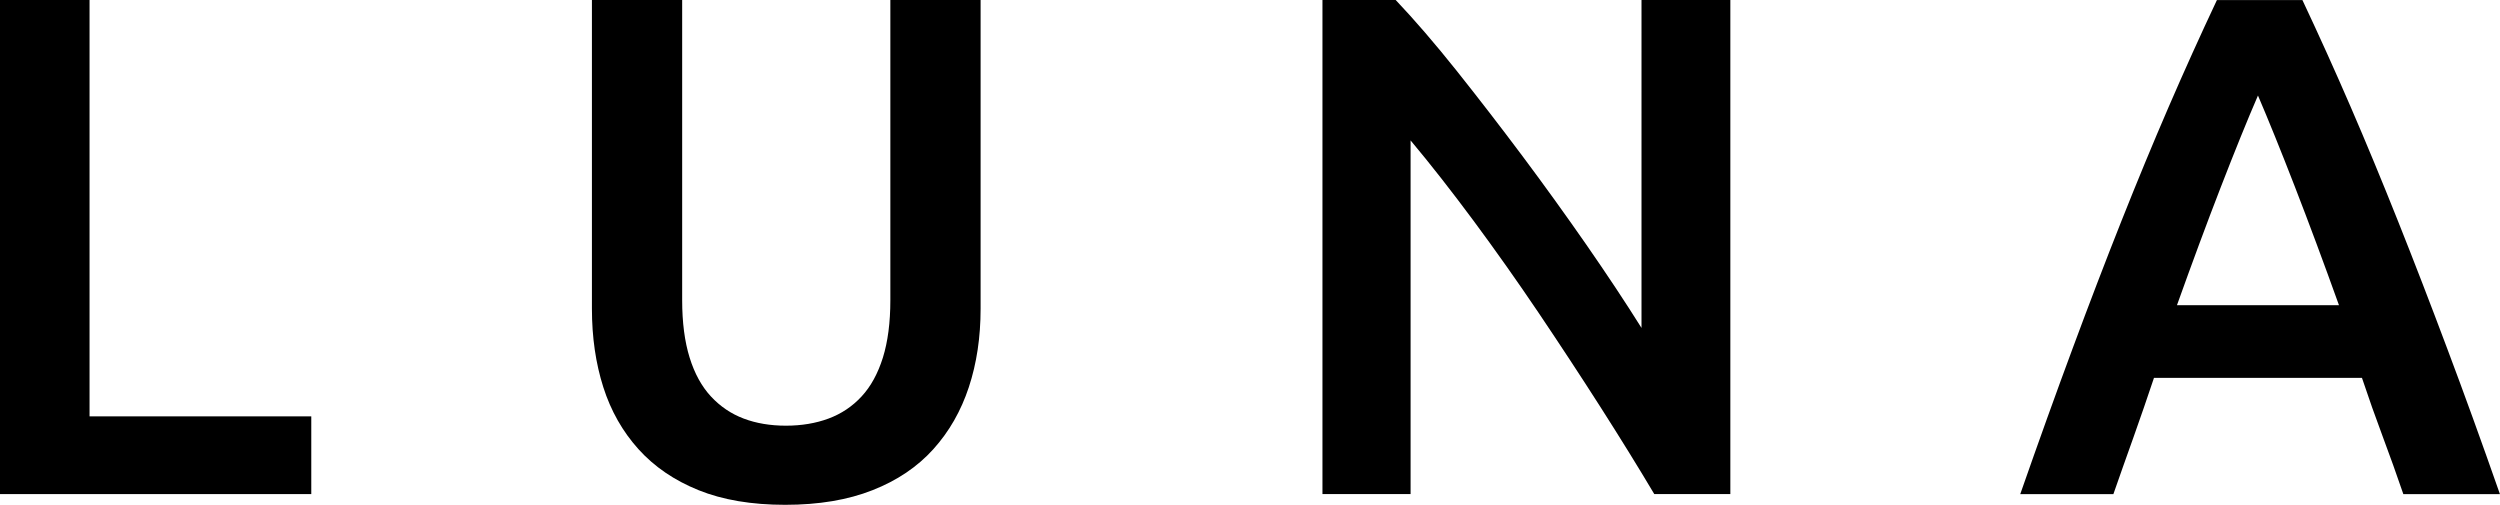
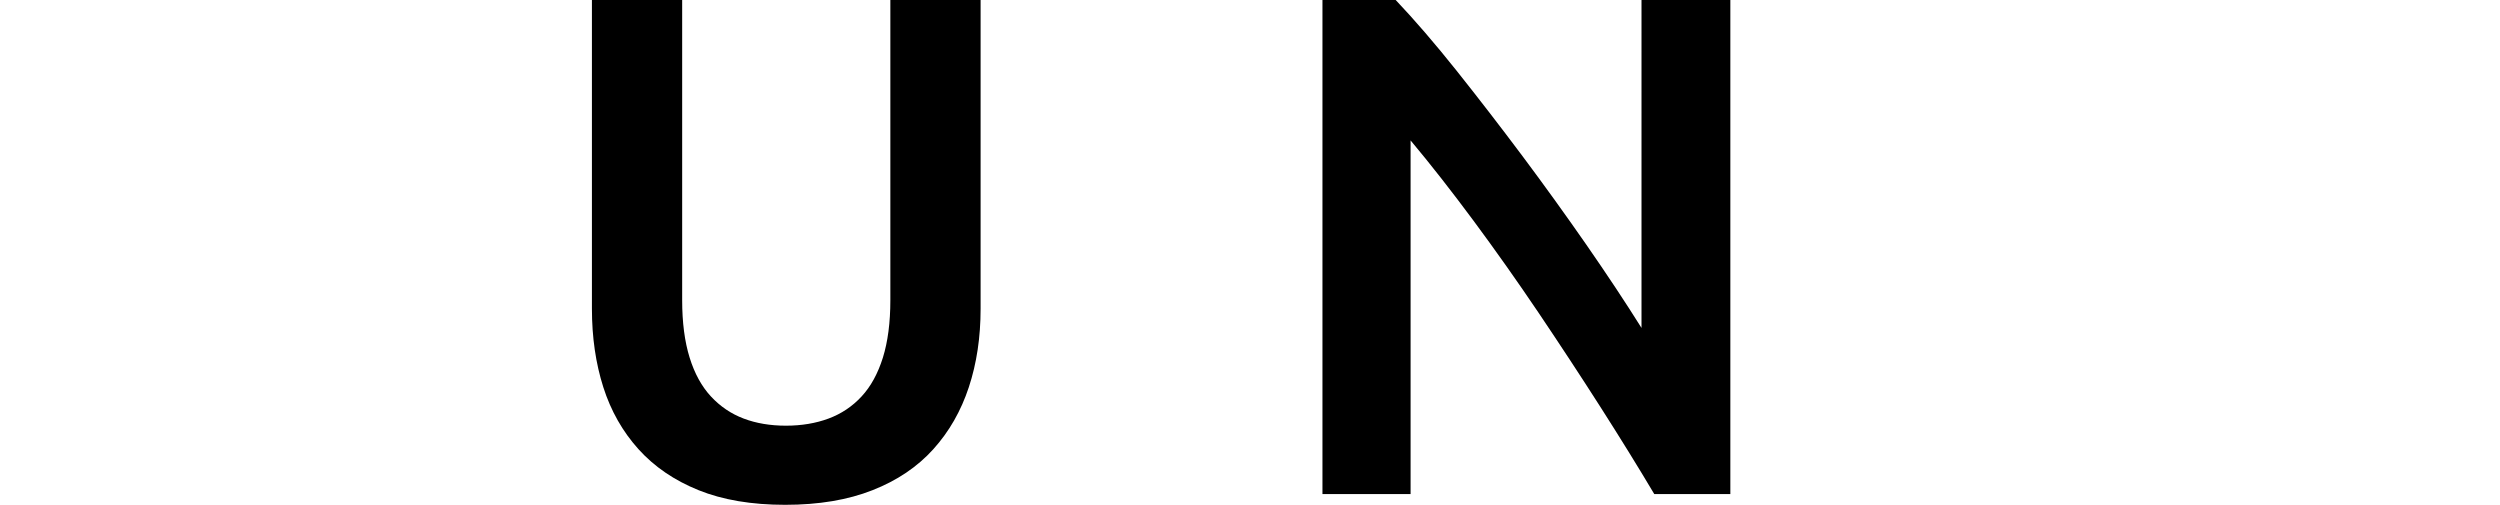
<svg xmlns="http://www.w3.org/2000/svg" id="Layer_2" data-name="Layer 2" viewBox="0 0 389.2 78.59">
  <defs>
    <style> .cls-1 { stroke-width: 0px; } </style>
  </defs>
  <g id="Layer_2-2" data-name="Layer 2">
    <g>
-       <path class="cls-1" d="M48.46,64.82v12.1H0V0h13.94v64.82h34.52Z" />
      <path class="cls-1" d="M122.25,78.59c-5.24,0-9.74-.76-13.5-2.28-3.76-1.52-6.88-3.64-9.35-6.38-2.47-2.74-4.3-5.96-5.48-9.66-1.18-3.7-1.77-7.77-1.77-12.21V0h14.05v46.73c0,3.48.39,6.46,1.16,8.94.77,2.48,1.88,4.5,3.32,6.05,1.44,1.55,3.13,2.7,5.09,3.44,1.95.74,4.15,1.11,6.58,1.11s4.65-.37,6.64-1.11c1.99-.74,3.71-1.89,5.14-3.44,1.44-1.55,2.54-3.57,3.32-6.05.77-2.48,1.16-5.46,1.16-8.94V0h14.05v48.06c0,4.44-.61,8.51-1.83,12.21-1.22,3.7-3.06,6.92-5.53,9.66-2.47,2.74-5.62,4.87-9.46,6.38-3.84,1.52-8.37,2.28-13.61,2.28Z" />
      <path class="cls-1" d="M257.54,76.92c-2.51-4.22-5.31-8.75-8.41-13.6-3.1-4.85-6.31-9.73-9.62-14.65-3.32-4.92-6.69-9.69-10.12-14.32-3.43-4.62-6.69-8.79-9.79-12.49v55.06h-13.72V0h11.4c2.95,3.11,6.12,6.79,9.51,11.04,3.39,4.26,6.8,8.68,10.23,13.26,3.43,4.59,6.75,9.2,9.96,13.82,3.21,4.63,6.07,8.94,8.57,12.93V0h13.83v76.92h-11.84Z" />
-       <path class="cls-1" d="M374.15,76.92c-1.04-3.03-2.11-6.03-3.22-8.99-1.11-2.96-2.18-5.99-3.22-9.1h-32.38c-1.04,3.11-2.09,6.16-3.16,9.16-1.07,3-2.13,5.98-3.16,8.94h-14.5c2.87-8.21,5.6-15.8,8.18-22.75,2.58-6.96,5.1-13.54,7.57-19.76,2.47-6.22,4.92-12.14,7.35-17.76,2.43-5.62,4.94-11.17,7.52-16.65h13.31c2.58,5.48,5.09,11.03,7.52,16.65,2.43,5.62,4.88,11.54,7.36,17.76s5.02,12.8,7.63,19.76c2.62,6.96,5.37,14.54,8.24,22.75h-15.05ZM351.52,14.87c-1.7,3.92-3.63,8.7-5.81,14.32-2.18,5.62-4.44,11.73-6.8,18.32h25.22c-2.36-6.58-4.65-12.73-6.86-18.43-2.21-5.7-4.13-10.43-5.75-14.21Z" />
    </g>
  </g>
</svg>